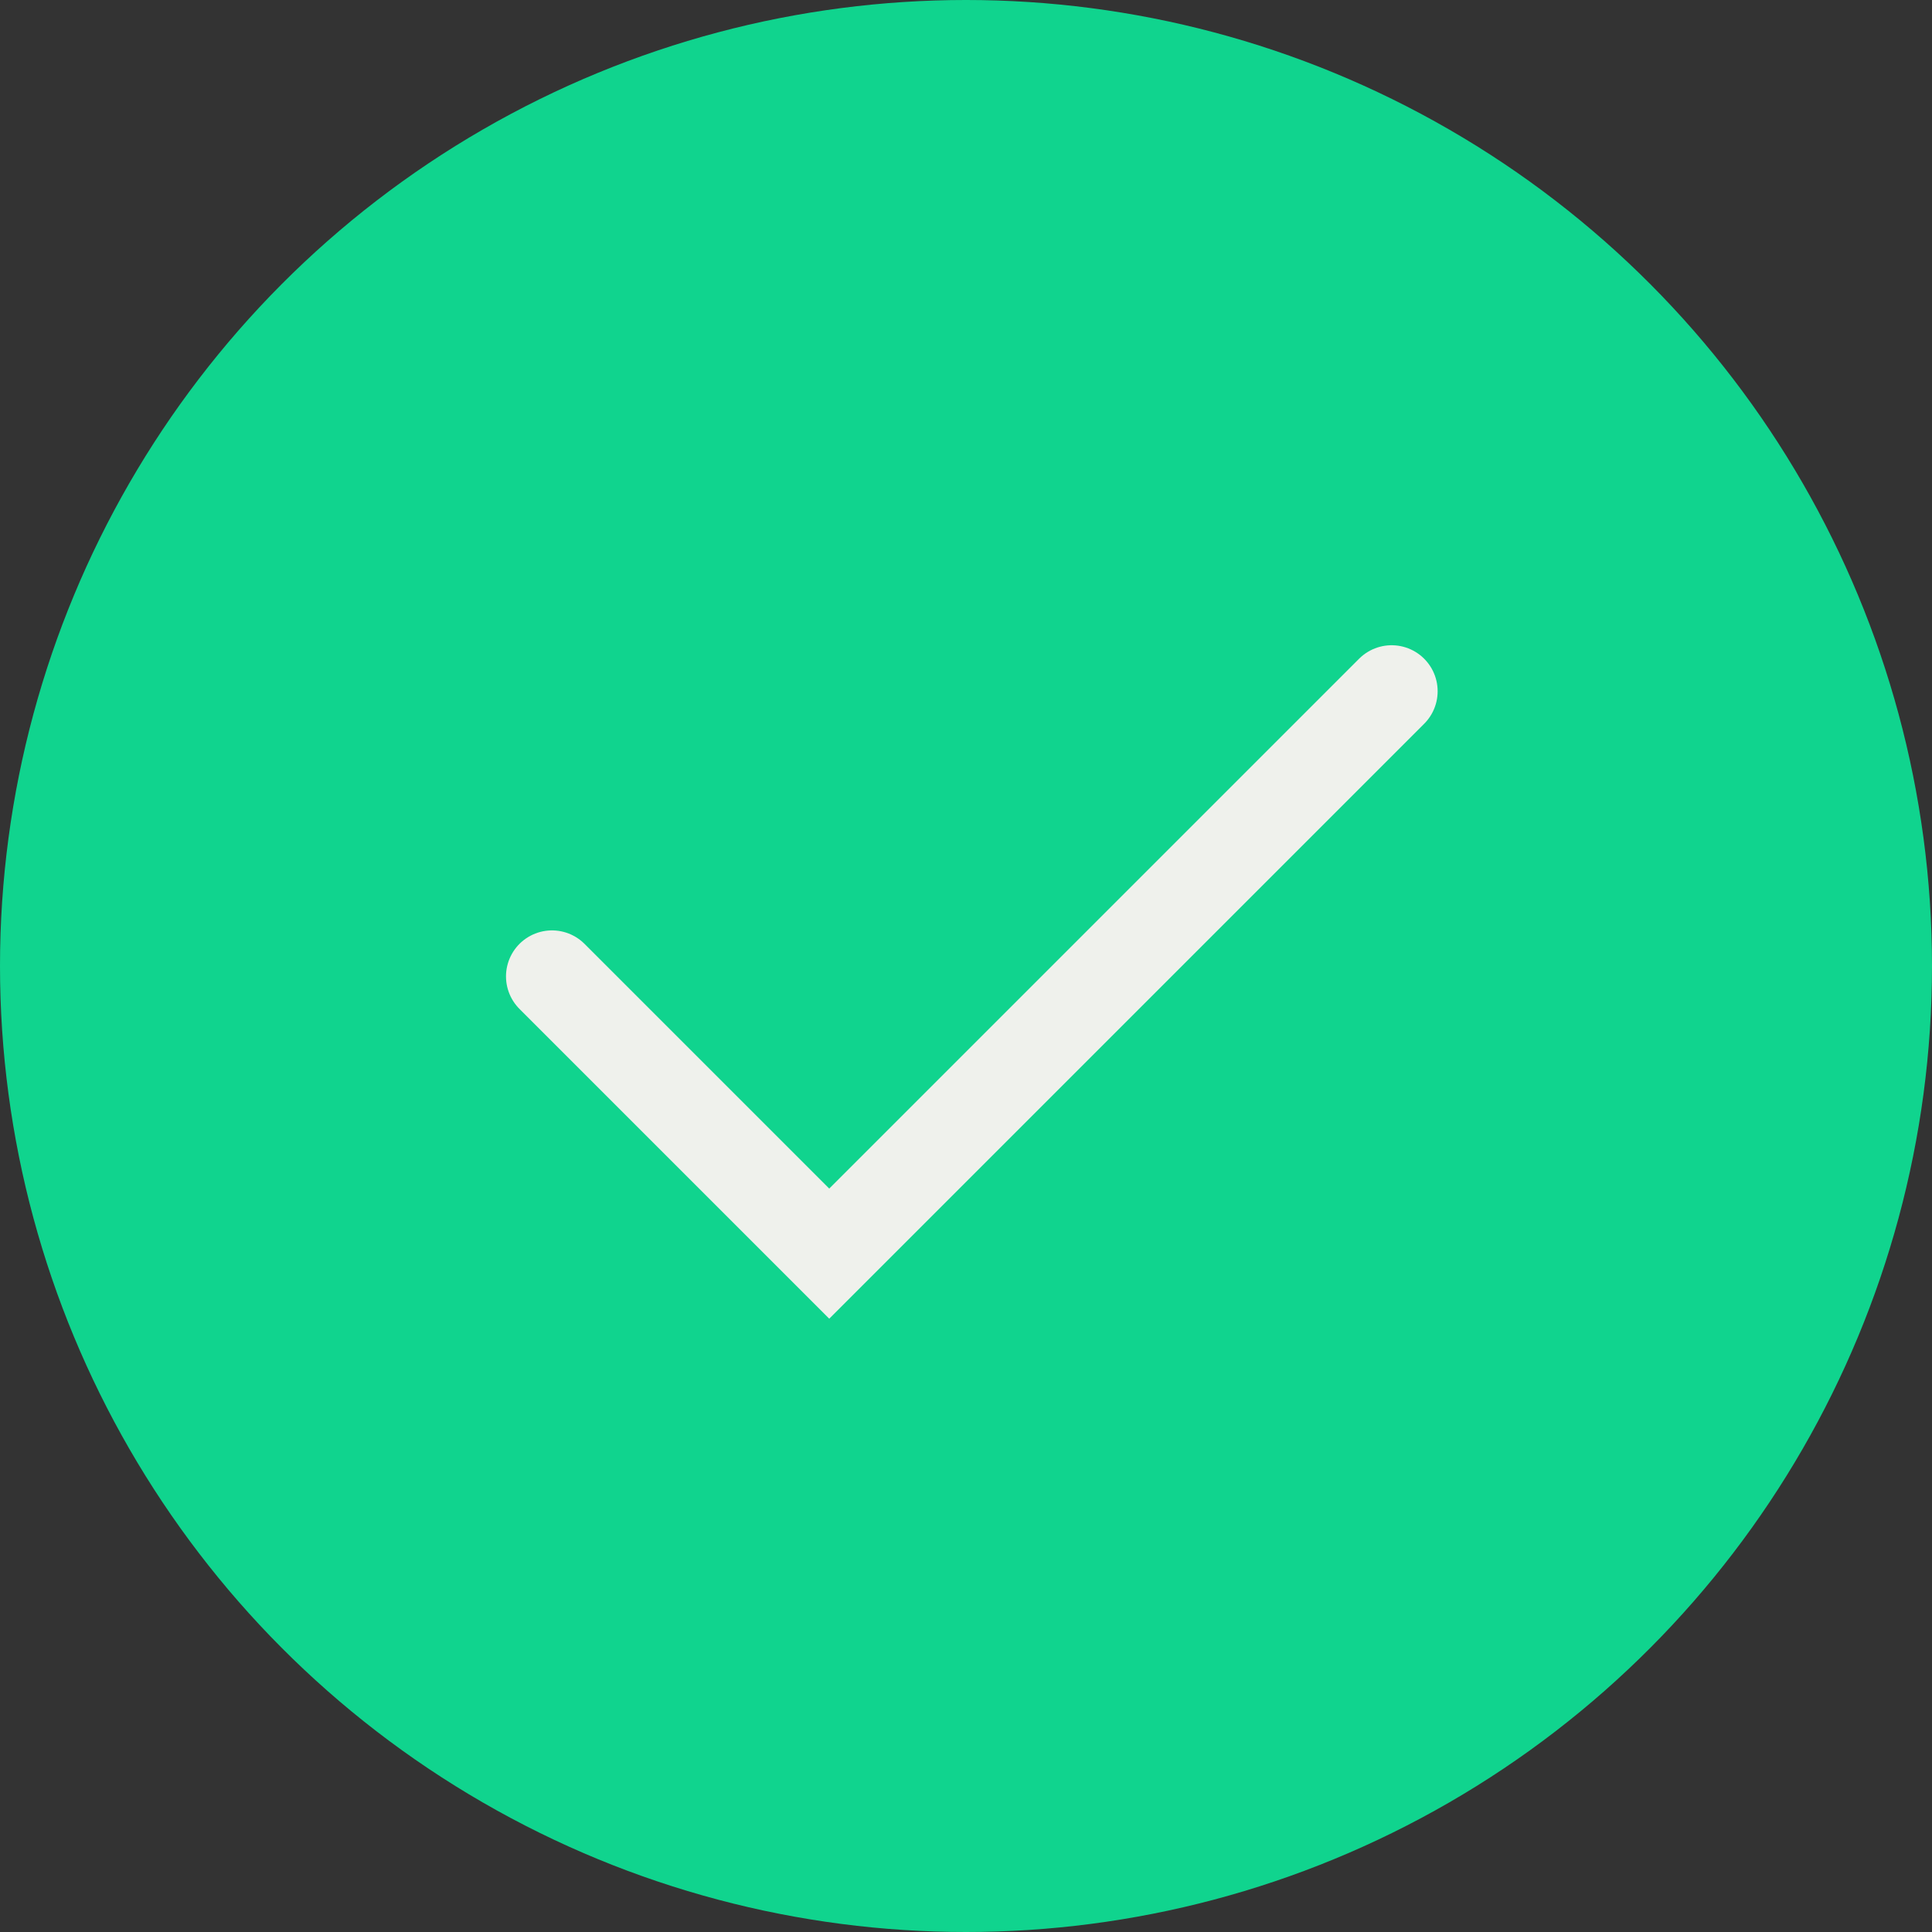
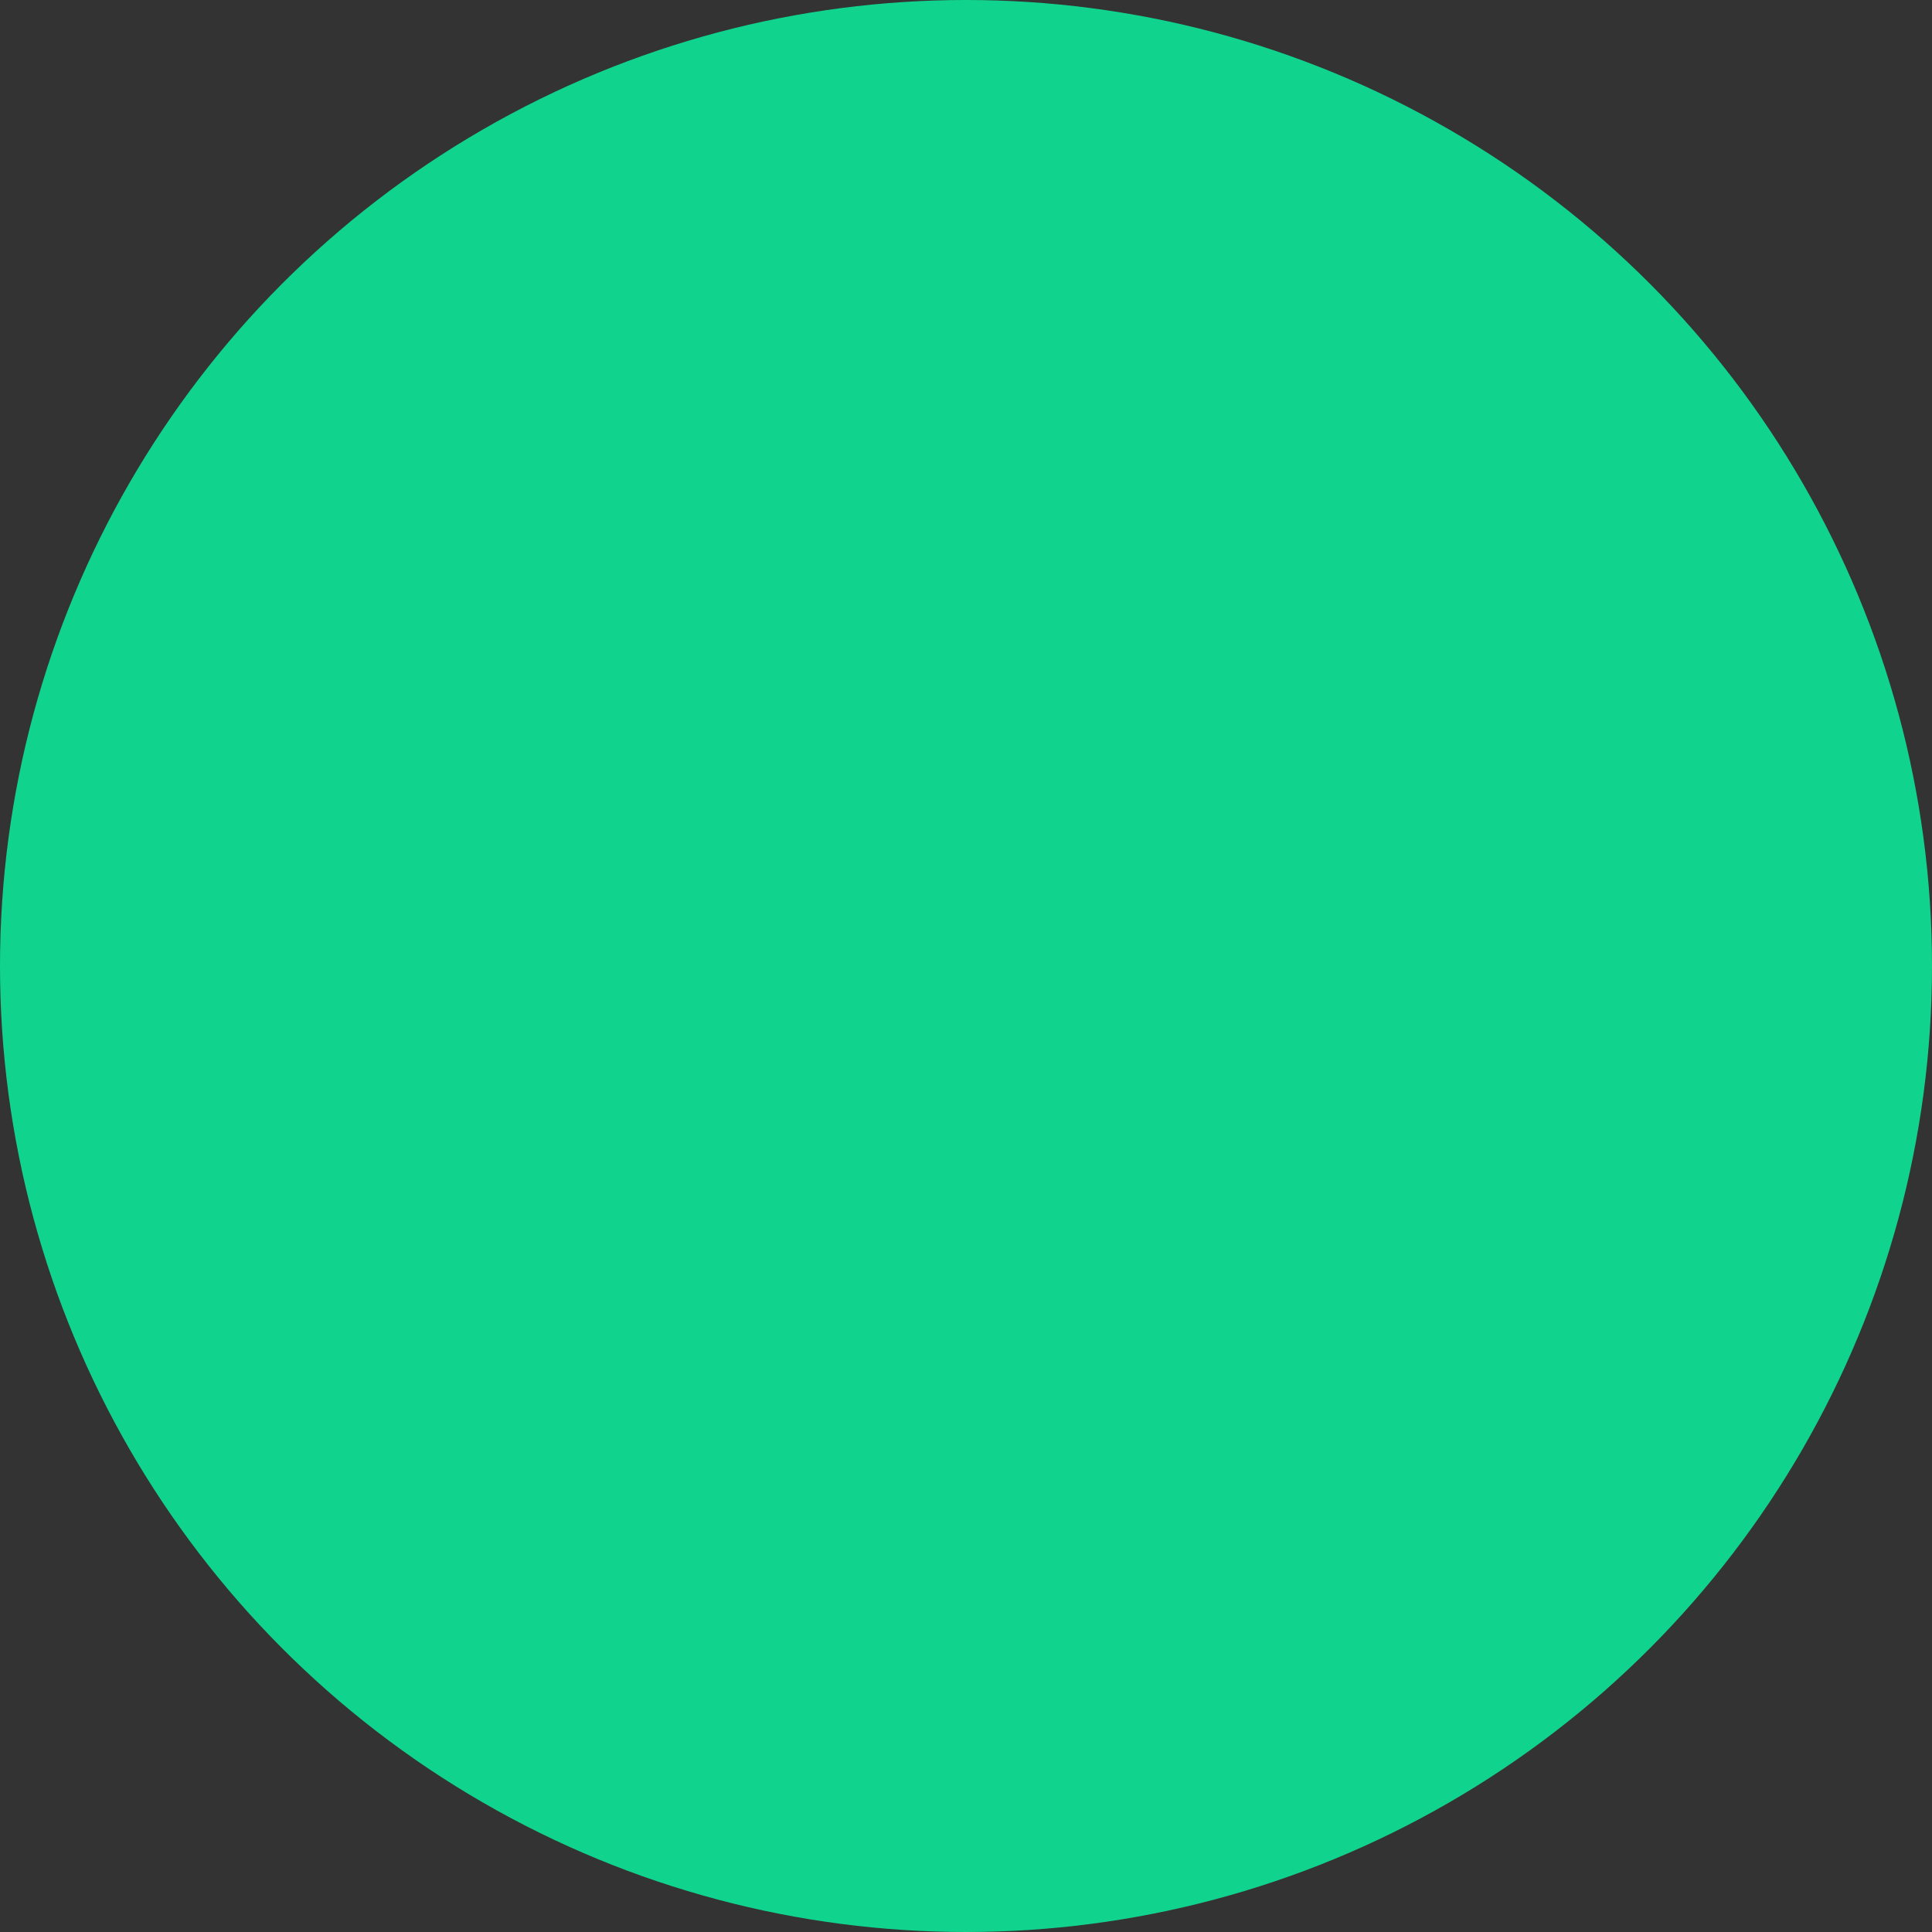
<svg xmlns="http://www.w3.org/2000/svg" width="42" height="42" viewBox="0 0 42 42" fill="none">
  <rect x="0" y="0" width="42" height="42" fill="#333333" stroke="none" />
  <circle cx="21" cy="21" r="21" fill="#10D48E" />
-   <path d="M30.253 15.027L18.027 27.253L12 21.226" stroke="#EFF1EC" stroke-width="2" stroke-linecap="round" />
</svg>